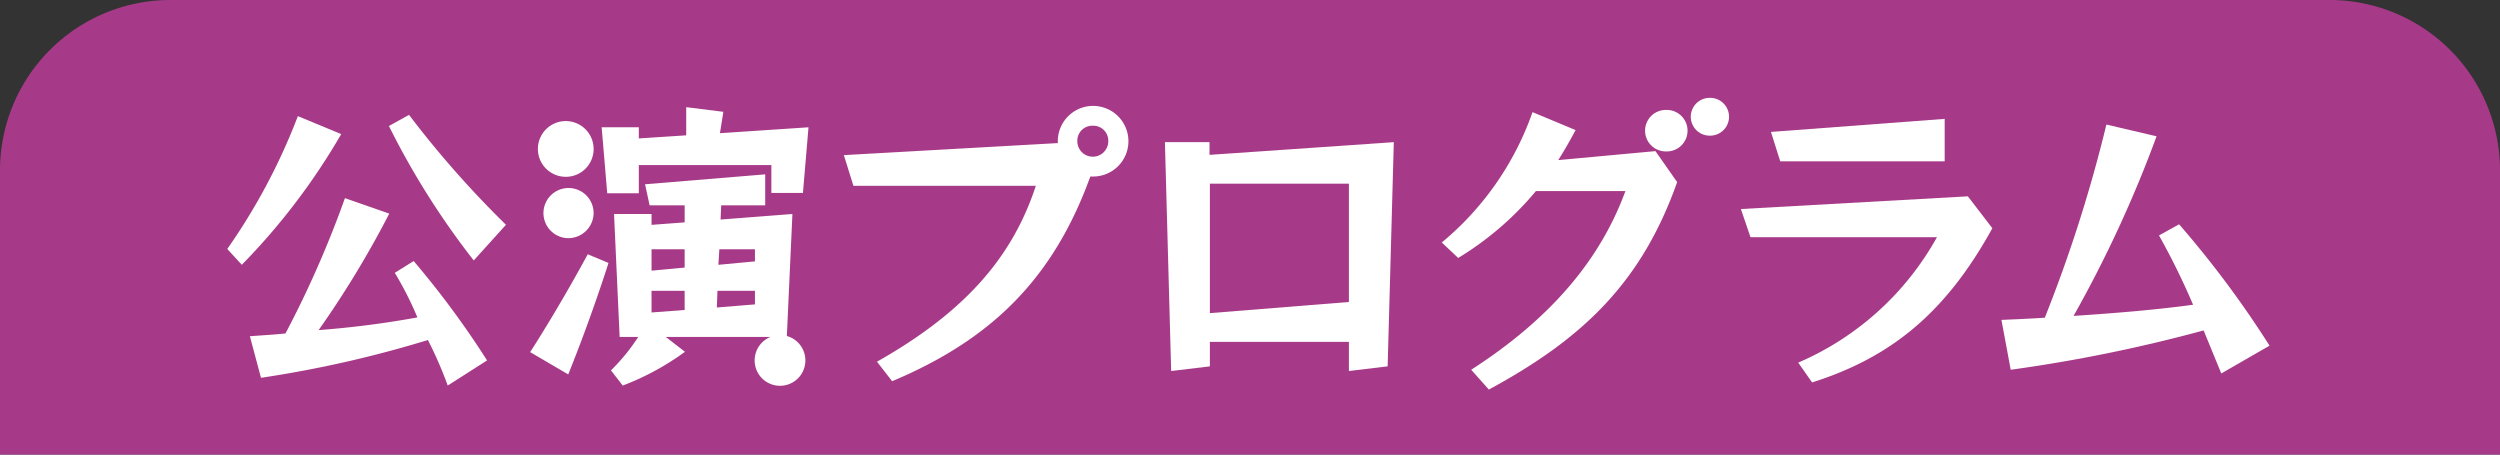
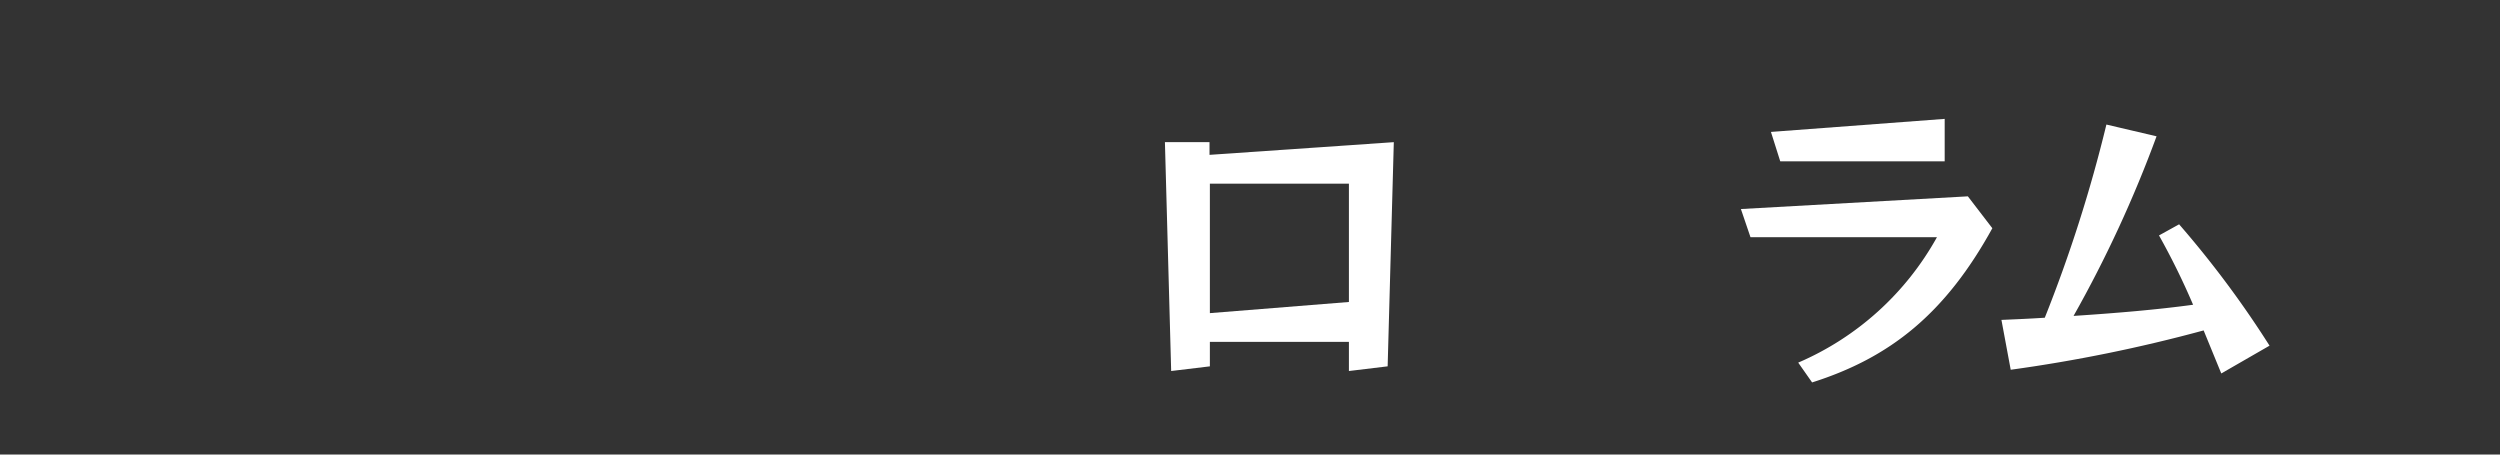
<svg xmlns="http://www.w3.org/2000/svg" width="220" height="40" viewBox="0 0 220 40">
  <rect x="0" y="0" width="220" height="40" fill="#333333" stroke="none" />
  <g transform="translate(-630 -1688.925)">
-     <path d="M15,0H205a15,15,0,0,1,15,15V40a0,0,0,0,1,0,0H0a0,0,0,0,1,0,0V15A15,15,0,0,1,15,0Z" transform="translate(630 1688.925)" fill="#a73a88" />
    <g transform="translate(5.628)">
-       <path d="M7.388,16.521A53.71,53.71,0,0,0,13.6,4.831l3.815,1.58a57.654,57.654,0,0,1-8.746,11.5Zm19.4,12.017a35.23,35.23,0,0,0-1.743-4.006,101.068,101.068,0,0,1-14.69,3.325L9.378,24.2c1.06-.082,2.124-.136,3.132-.245a90.988,90.988,0,0,0,5.233-11.908l3.9,1.362A86.324,86.324,0,0,1,15.426,23.66a83.327,83.327,0,0,0,8.694-1.117,29.756,29.756,0,0,0-1.99-3.924l1.661-1.037a79.083,79.083,0,0,1,6.459,8.746Zm2.29-11.009A69.2,69.2,0,0,1,21.613,5.7l1.77-.98a88.334,88.334,0,0,0,8.53,9.672Z" transform="translate(636.984 1694.314)" fill="#fff" />
-       <path d="M21.088,25.927c2.751-4.278,5.068-8.612,5.068-8.612l1.827.765s-1.473,4.686-3.543,9.809ZM24.22,10.5a2.452,2.452,0,1,1,2.453-2.451A2.441,2.441,0,0,1,24.22,10.5m.245,5.4a2.207,2.207,0,1,1,2.208-2.208A2.233,2.233,0,0,1,24.465,15.9M42.316,11.92V9.467H30.651v2.48h-2.78l-.49-5.805h3.27v.98l4.171-.272V4.372l3.268.409-.3,1.881,7.793-.519-.49,5.778ZM33.023,24.59,34.712,25.9a23.313,23.313,0,0,1-5.476,2.971L28.2,27.534a17.184,17.184,0,0,0,2.4-2.943H28.963l-.492-10.818h3.3v.955l2.914-.218v-1.5H31.6L31.2,11.157l10.573-.873v2.725H37.9l-.054,1.253,6.322-.49-.49,10.737a2.232,2.232,0,1,1-1.443.082Zm1.661-7.711H31.77V18.76l2.914-.272Zm0,3.651H31.77v1.908l2.914-.218Zm6.186,0h-3.3L37.519,22l3.352-.272Zm0-3.651H37.737l-.082,1.364,3.216-.3Z" transform="translate(649.937 1693.984)" fill="#fff" />
-       <path d="M38.194,26.824c7.711-4.36,11.908-9.157,13.98-15.479H36.122l-.844-2.7L54.107,7.586V7.421a3.107,3.107,0,1,1,3.107,3.107h-.245c-3.216,8.857-8.556,14.279-17.44,18.012ZM57.187,6.059a1.316,1.316,0,0,0-1.362,1.362,1.362,1.362,0,1,0,2.724,0,1.316,1.316,0,0,0-1.362-1.362" transform="translate(663.352 1693.931)" fill="#fff" />
      <path d="M65.991,26.094V23.532H53.756v2.152l-3.406.41L49.8,5.955h3.924V7.072L69.942,5.955,69.4,25.683Zm0-16.487H53.756V21l12.235-.98Z" transform="translate(677.085 1695.48)" fill="#fff" />
-       <path d="M64.916,27.877c7.112-4.579,11.39-9.783,13.571-15.725H70.612a27.347,27.347,0,0,1-6.842,5.887l-1.443-1.362A26.089,26.089,0,0,0,70.311,5.206l3.79,1.58c-.49.926-1.01,1.827-1.527,2.642l8.556-.79,1.908,2.725C79.9,20.246,74.672,25.179,66.469,29.62ZM82.084,8.665a1.826,1.826,0,1,1,0-3.651,1.826,1.826,0,1,1,0,3.651M85.9,7.276a1.662,1.662,0,0,1,0-3.325,1.663,1.663,0,1,1,0,3.325" transform="translate(688.923 1693.586)" fill="#fff" />
      <path d="M80.9,26.35A25.456,25.456,0,0,0,93.108,15.314H76.7l-.844-2.48,19.973-1.117,2.154,2.807c-4.142,7.521-8.992,11.39-15.861,13.569ZM79.319,8.637,78.5,6.048,93.789,4.9V8.637Z" transform="translate(701.715 1694.486)" fill="#fff" />
      <path d="M106.989,27.065l-1.552-3.788a134.4,134.4,0,0,1-16.977,3.461l-.817-4.387c1.28-.054,2.562-.109,3.815-.191a125.7,125.7,0,0,0,5.422-17l4.414,1.035A107.8,107.8,0,0,1,93.99,22c3.76-.245,7.33-.547,10.519-.982a63.171,63.171,0,0,0-3-6.1l1.77-.979a88.724,88.724,0,0,1,7.957,10.68Z" transform="translate(712.855 1694.725)" fill="#fff" />
    </g>
  </g>
</svg>